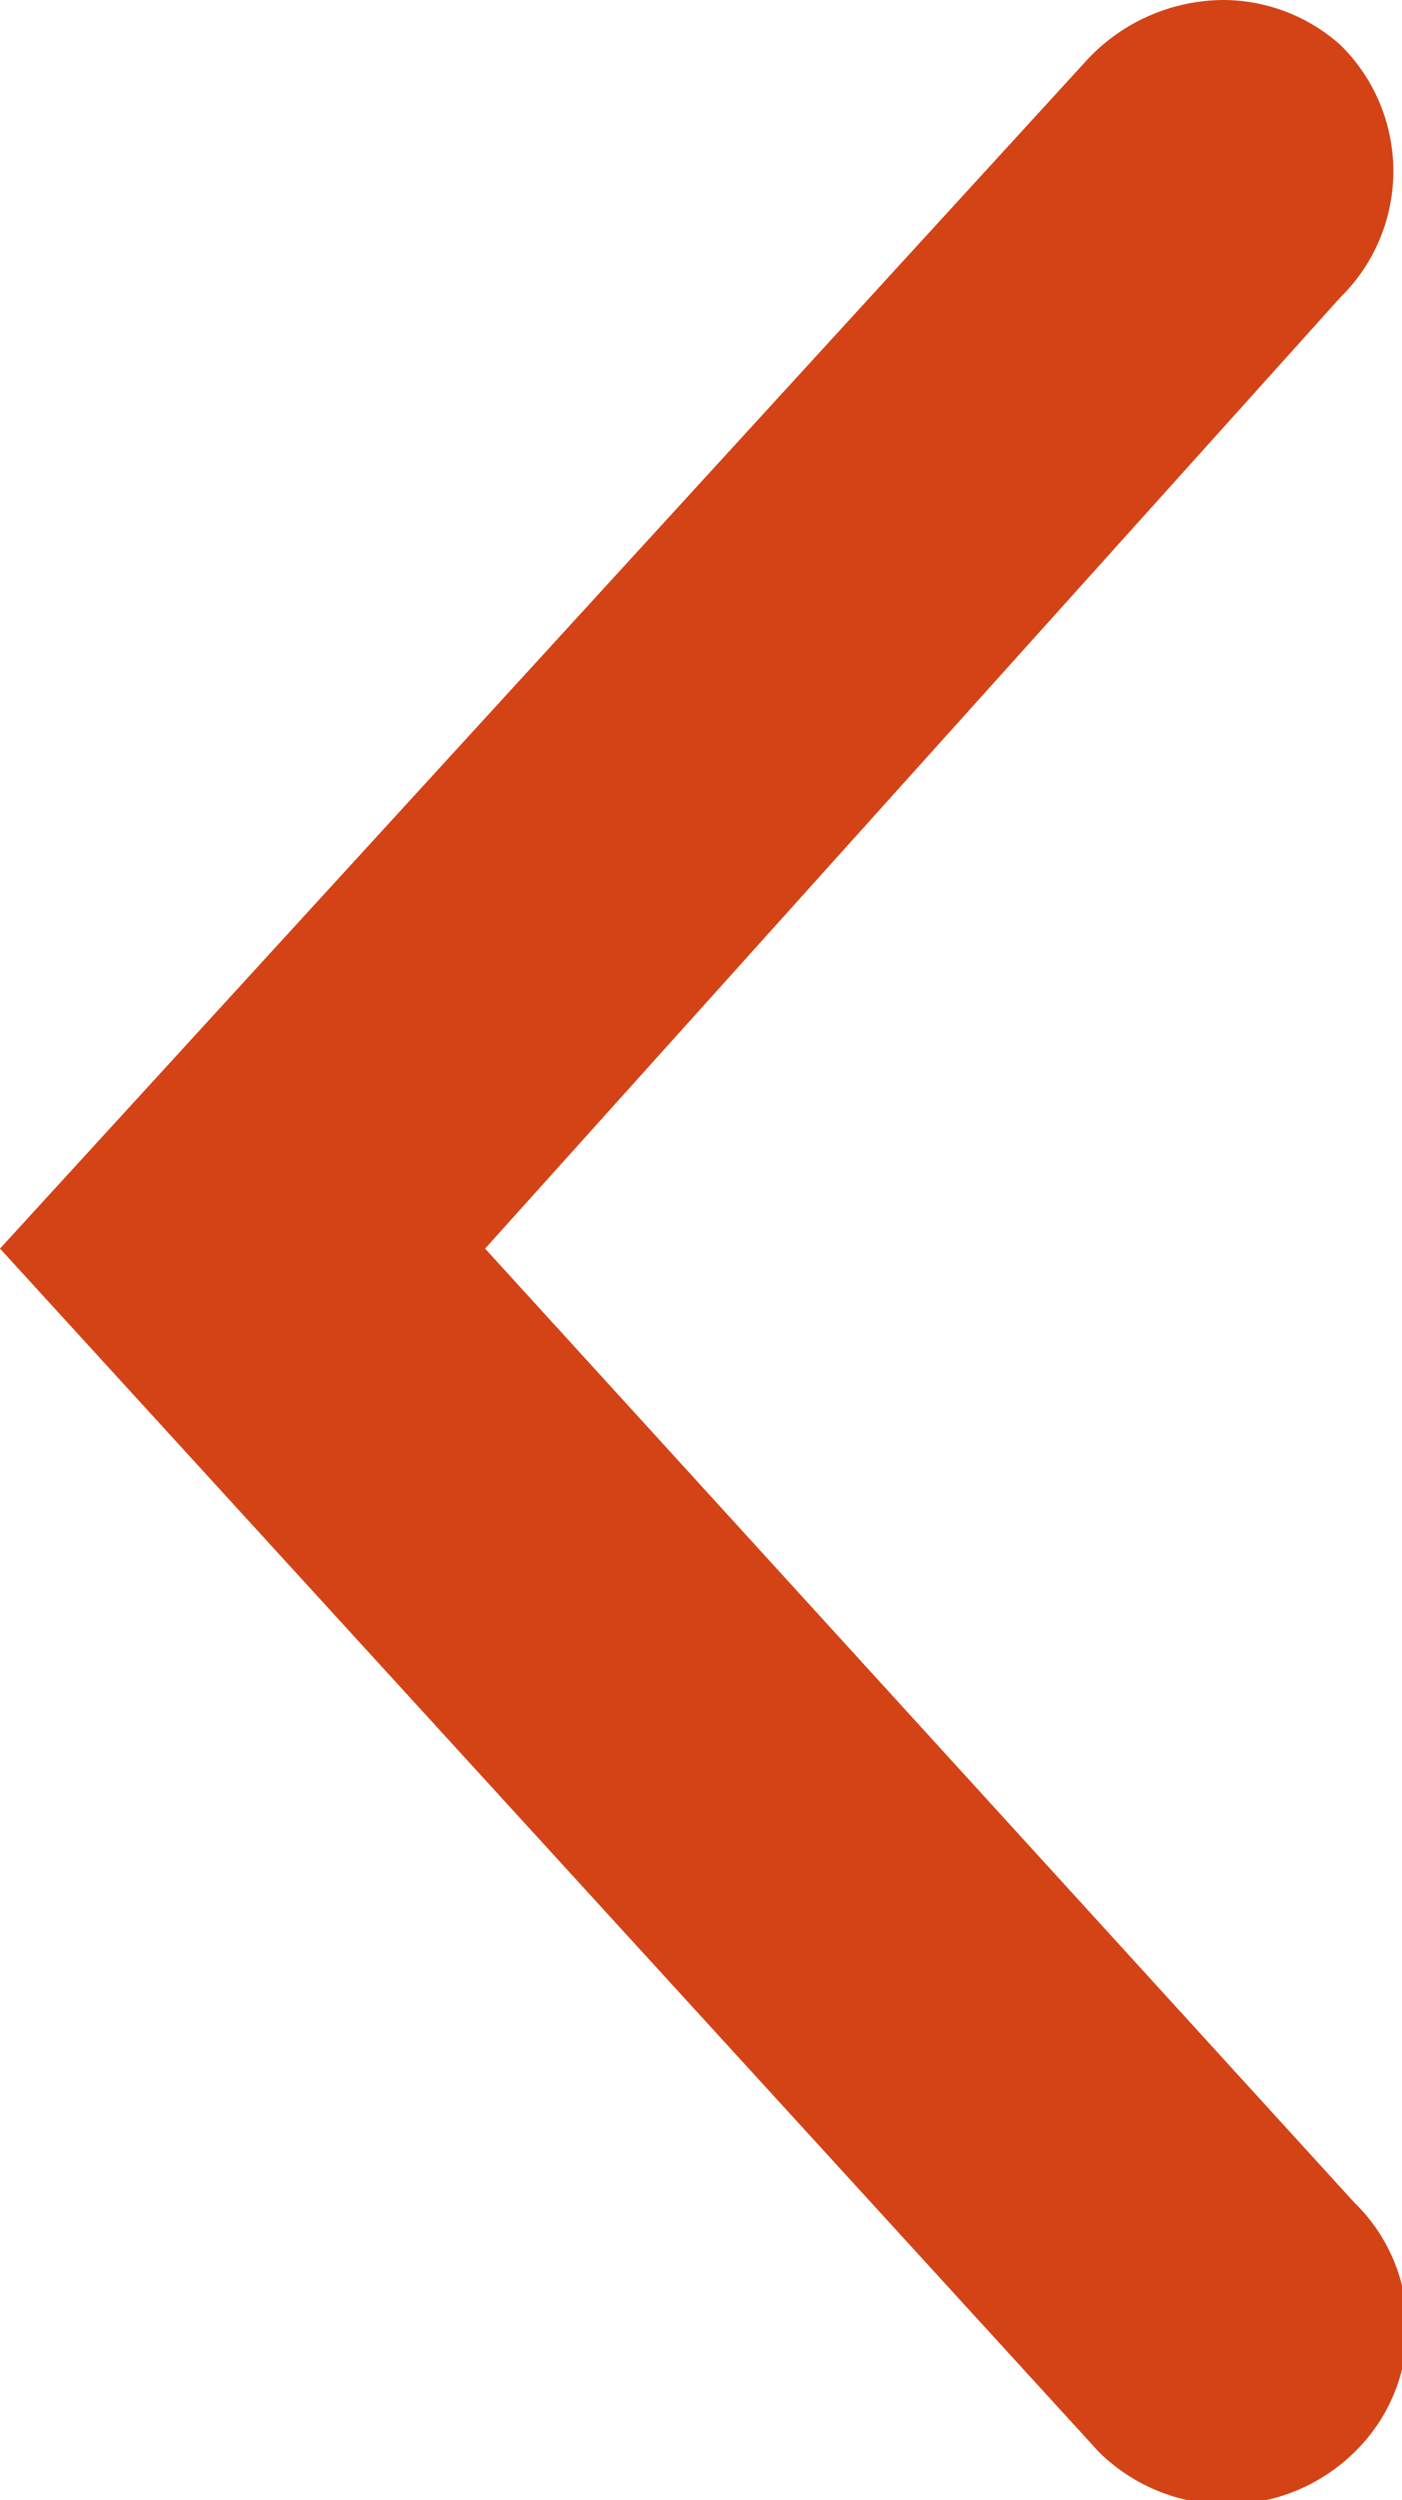
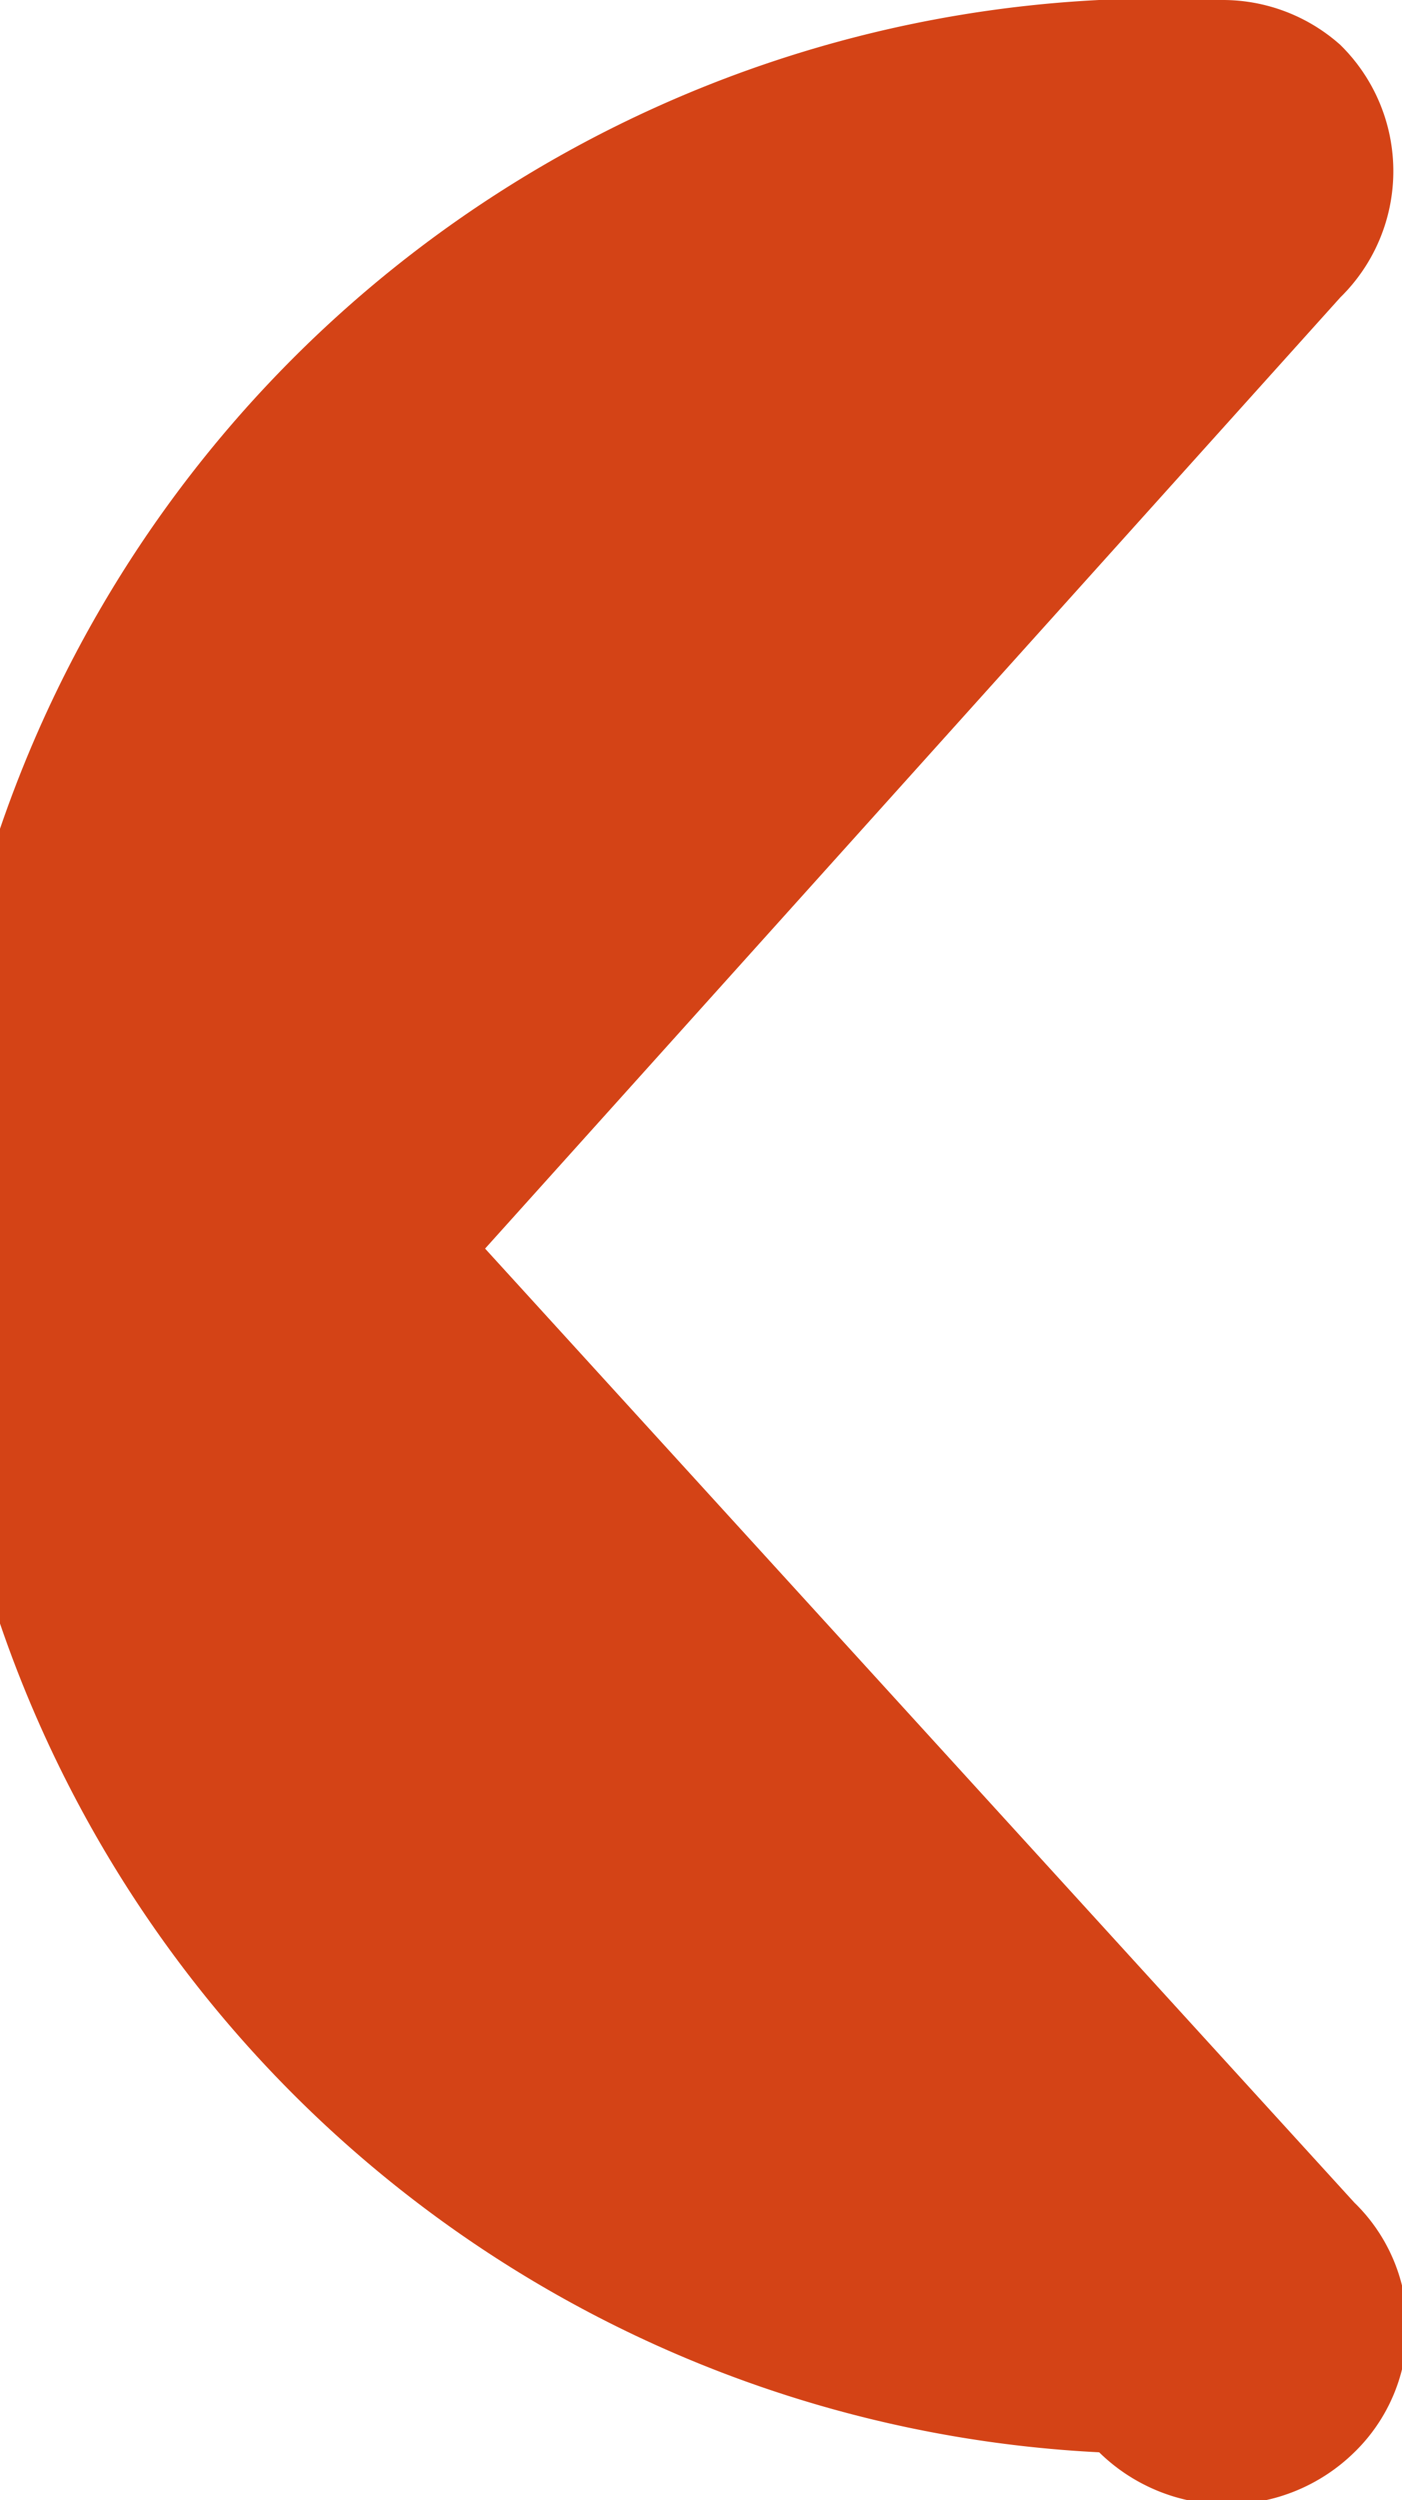
<svg xmlns="http://www.w3.org/2000/svg" width="5" height="8.91" viewBox="0 0 5 8.91">
  <defs>
    <style>.cls-1{fill:#d44316;}</style>
  </defs>
  <title>arrowhead_l_red</title>
  <g id="レイヤー_2" data-name="レイヤー 2">
    <g id="contents_new" data-name="contents new">
-       <path class="cls-1" d="M4.78.16a.63.63,0,0,1,0,.9L1.73,4.45l3.1,3.4h0a.62.62,0,0,1,0,.89.65.65,0,0,1-.91,0L0,4.45,3.88.21A.67.67,0,0,1,4.36,0,.63.63,0,0,1,4.78.16Z" />
+       <path class="cls-1" d="M4.78.16a.63.63,0,0,1,0,.9L1.73,4.45l3.1,3.4h0a.62.62,0,0,1,0,.89.65.65,0,0,1-.91,0A.67.67,0,0,1,4.36,0,.63.63,0,0,1,4.78.16Z" />
    </g>
  </g>
</svg>